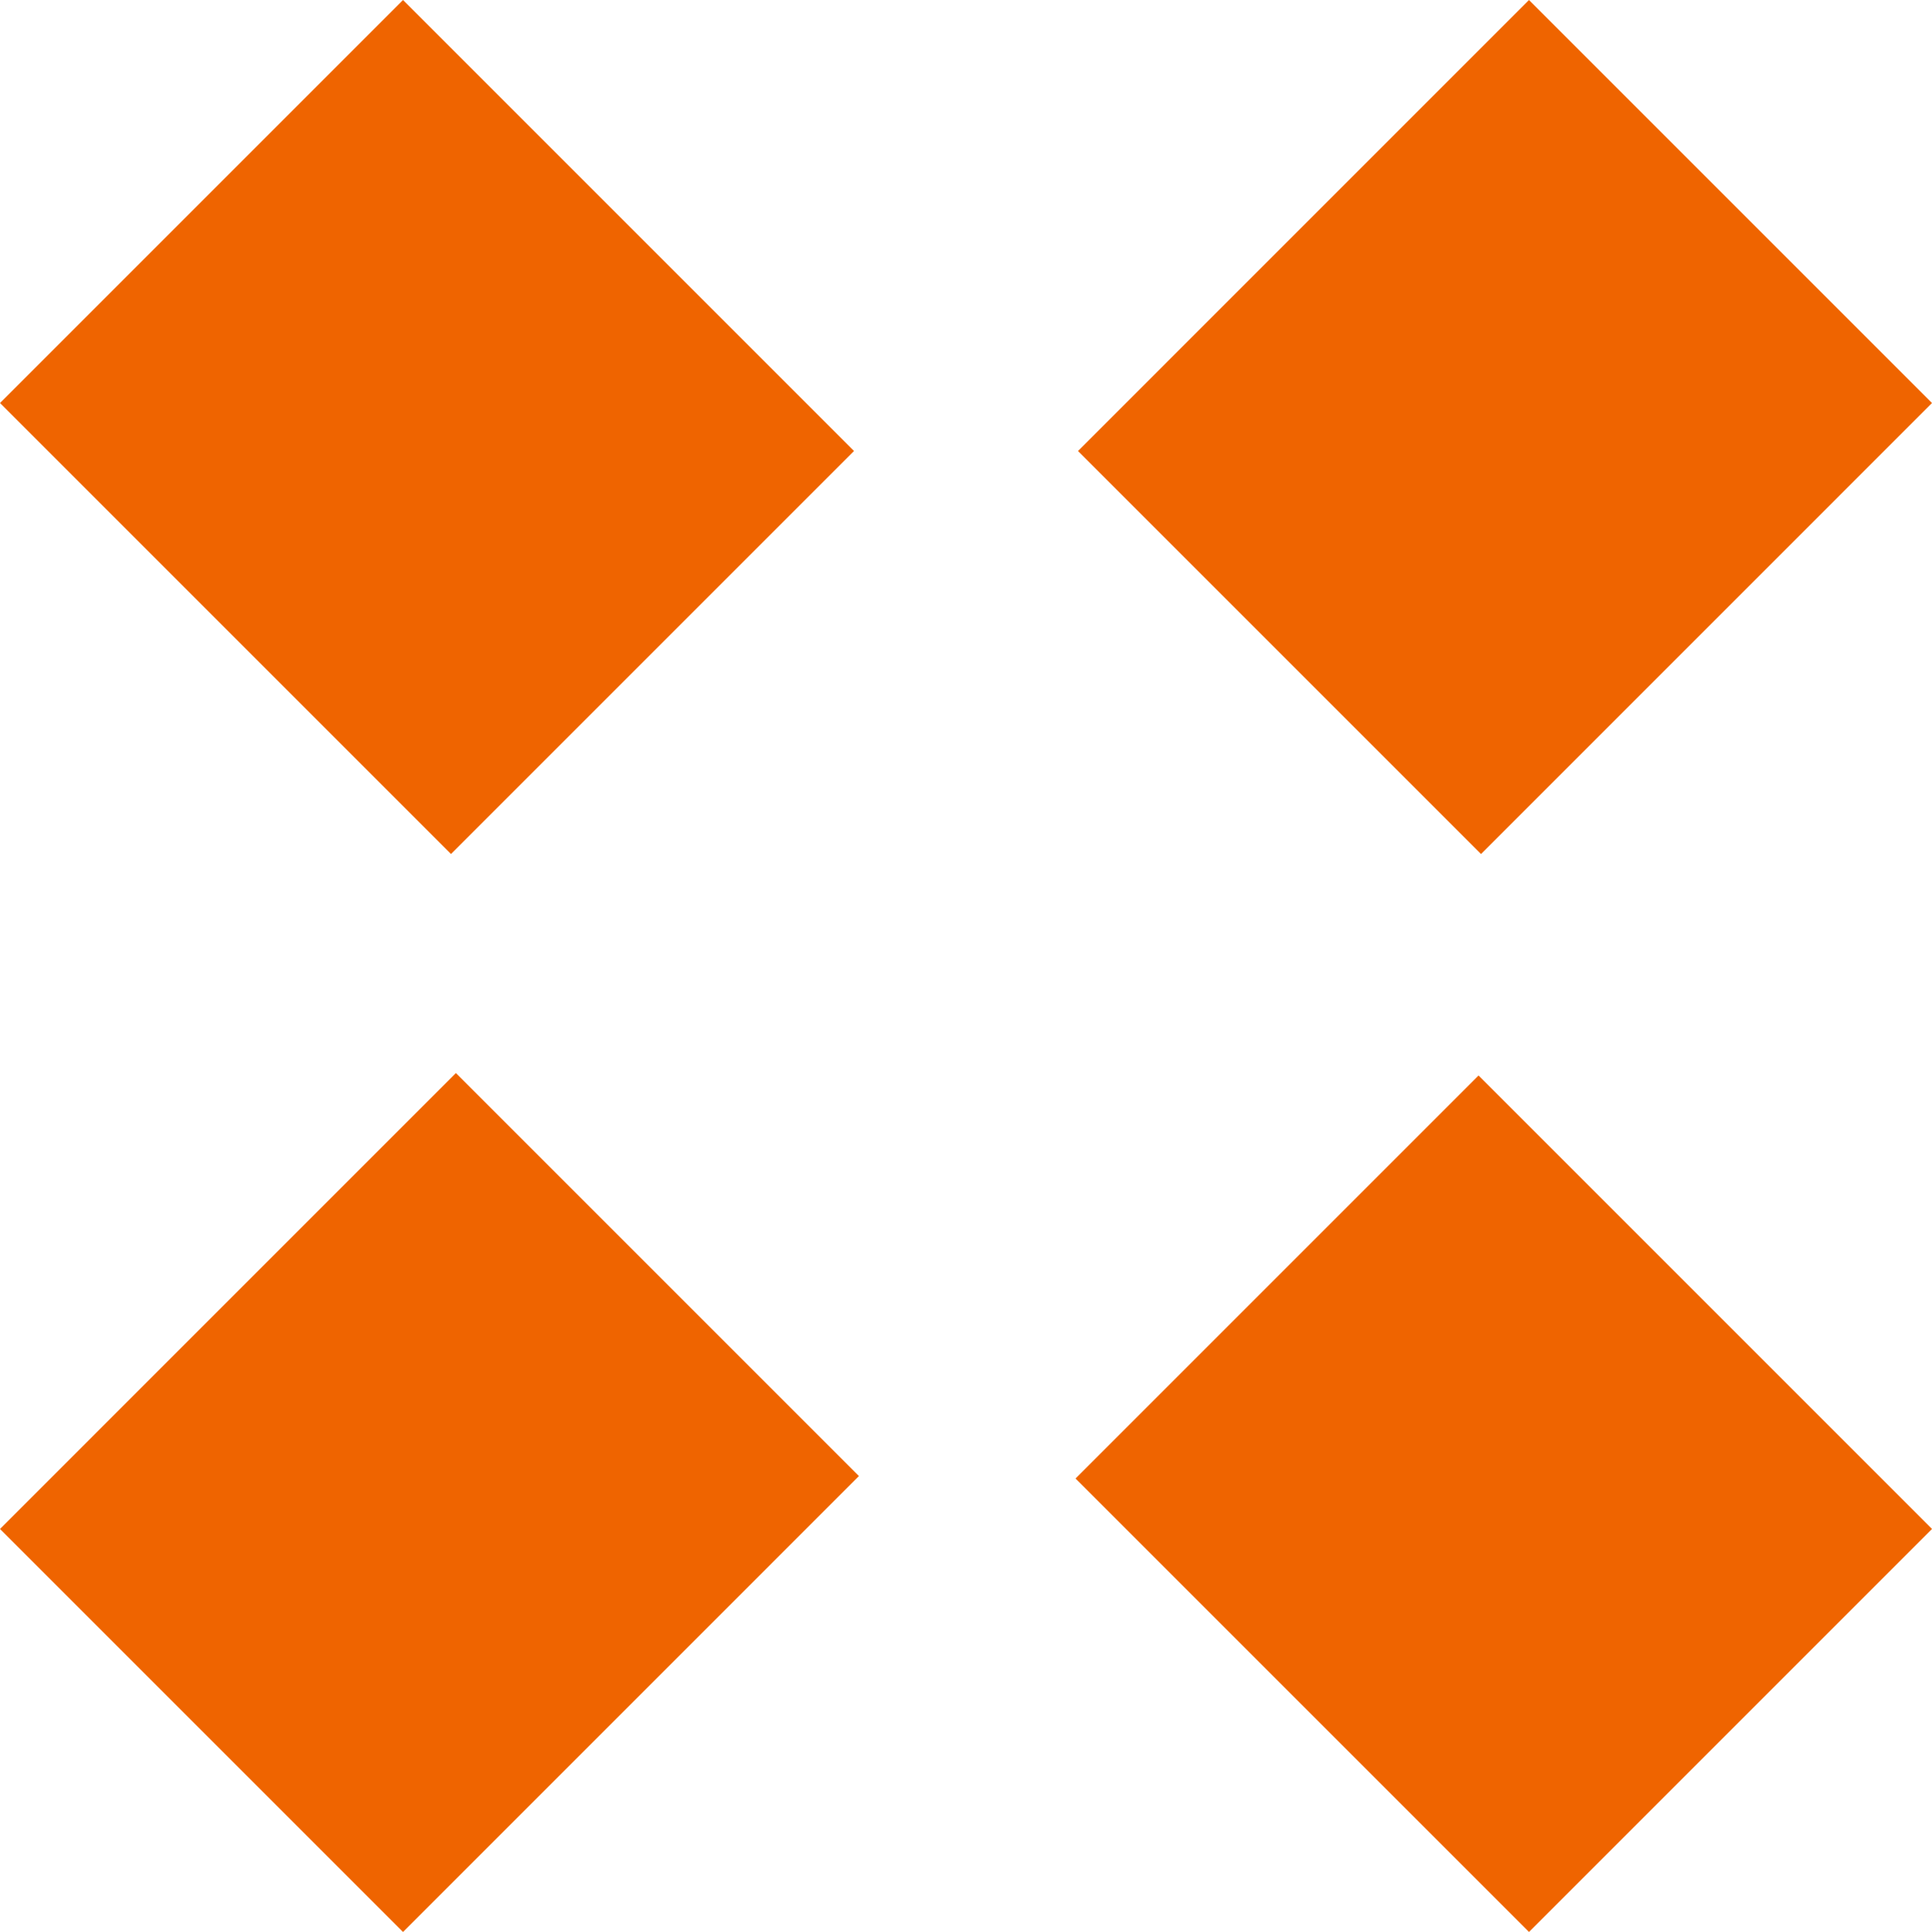
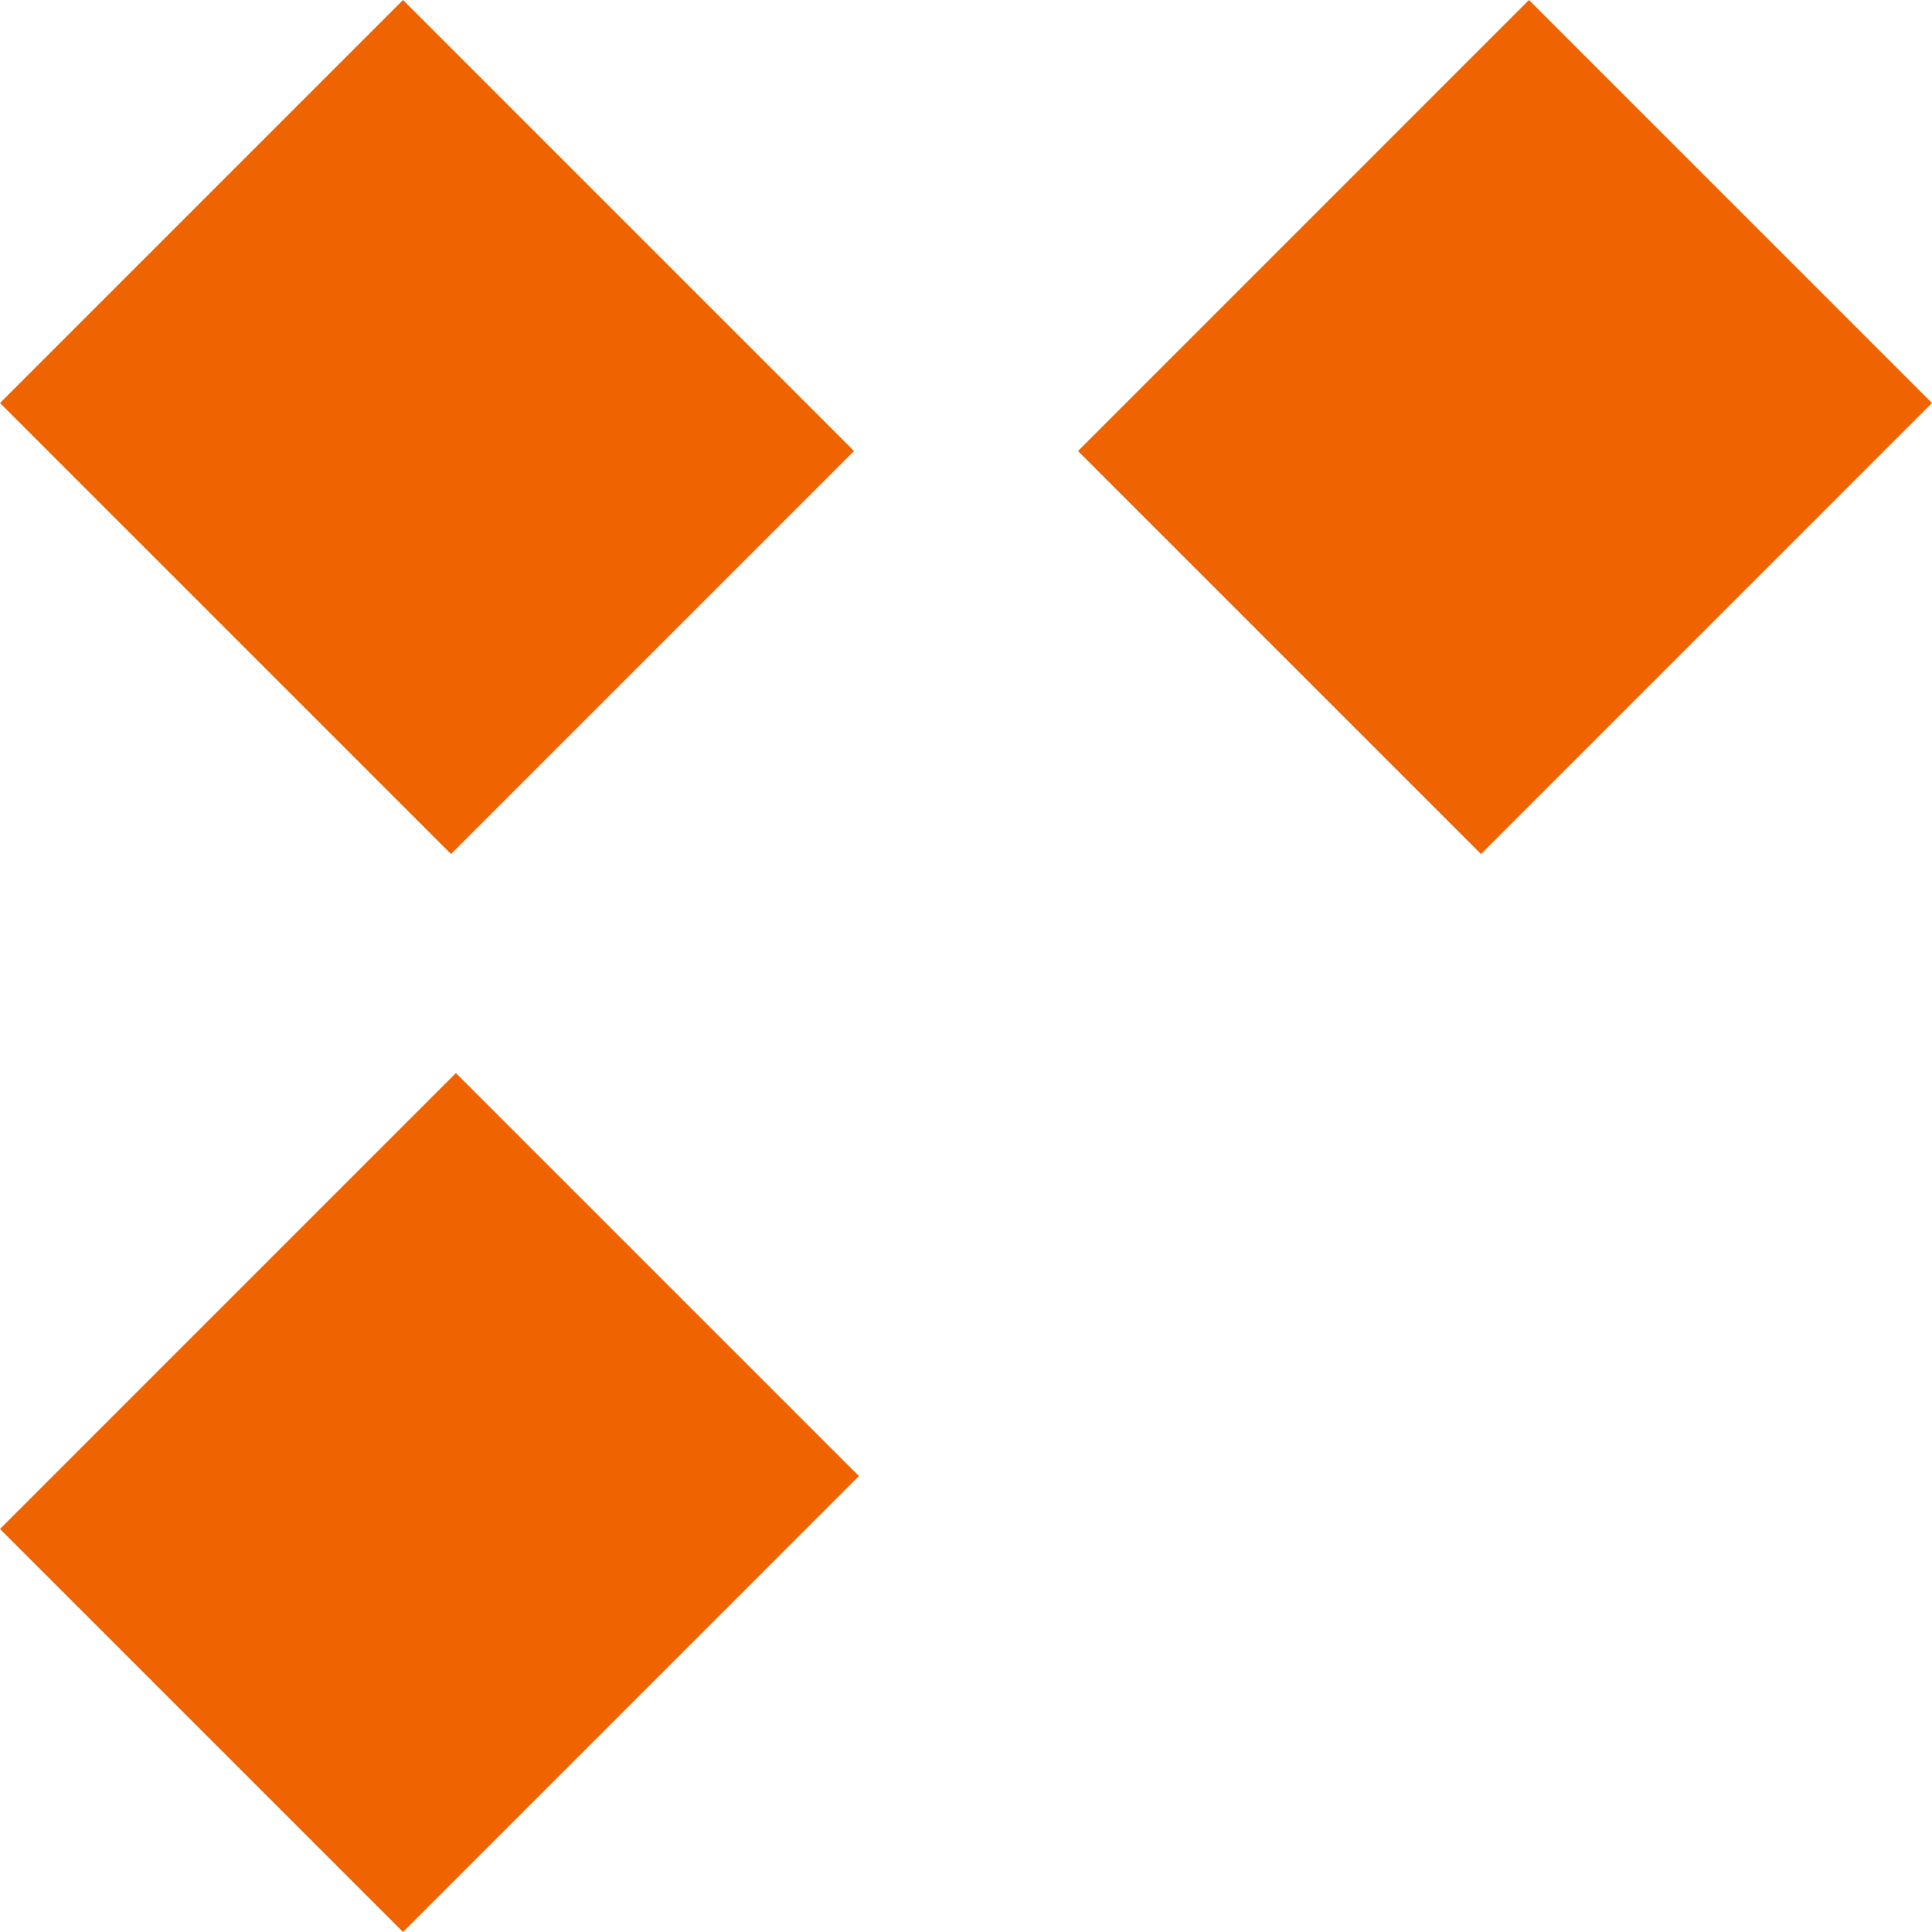
<svg xmlns="http://www.w3.org/2000/svg" width="100%" height="100%" viewBox="0 0 95.611 95.61" style="vertical-align: middle; max-width: 100%; width: 100%;">
  <g>
    <g>
-       <rect x="60.315" y="58.549" width="28.207" height="31.737" transform="translate(-30.824 74.419) rotate(-45.001)" fill="rgb(239,100,0)">
-      </rect>
      <rect x="7.029" y="5.35" width="28.206" height="31.564" transform="translate(-8.753 21.132) rotate(-45)" fill="rgb(239,100,0)">
     </rect>
      <rect x="5.3" y="60.253" width="31.908" height="28.206" transform="translate(-46.354 36.809) rotate(-45.001)" fill="rgb(239,100,0)">
     </rect>
      <rect x="58.697" y="7.029" width="31.564" height="28.206" transform="translate(6.873 58.856) rotate(-45.001)" fill="rgb(239,100,0)">
     </rect>
    </g>
  </g>
</svg>